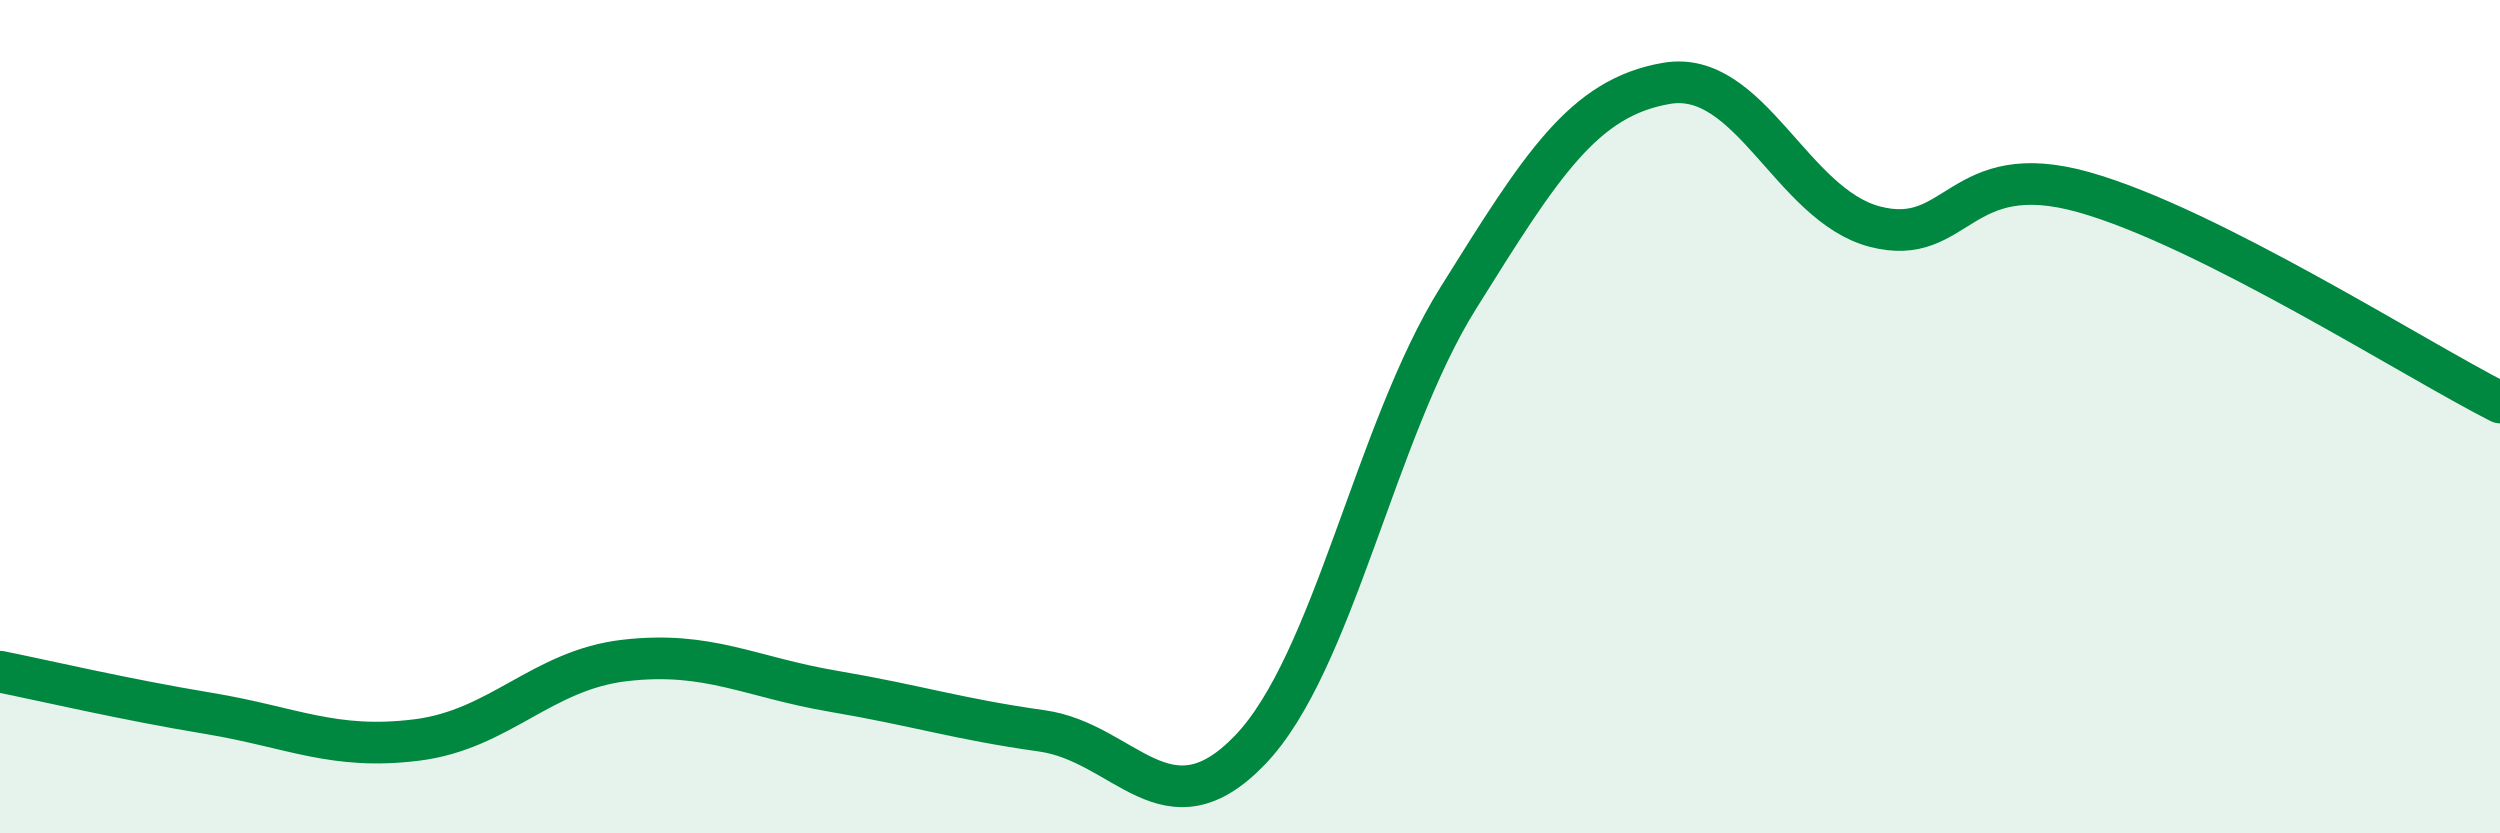
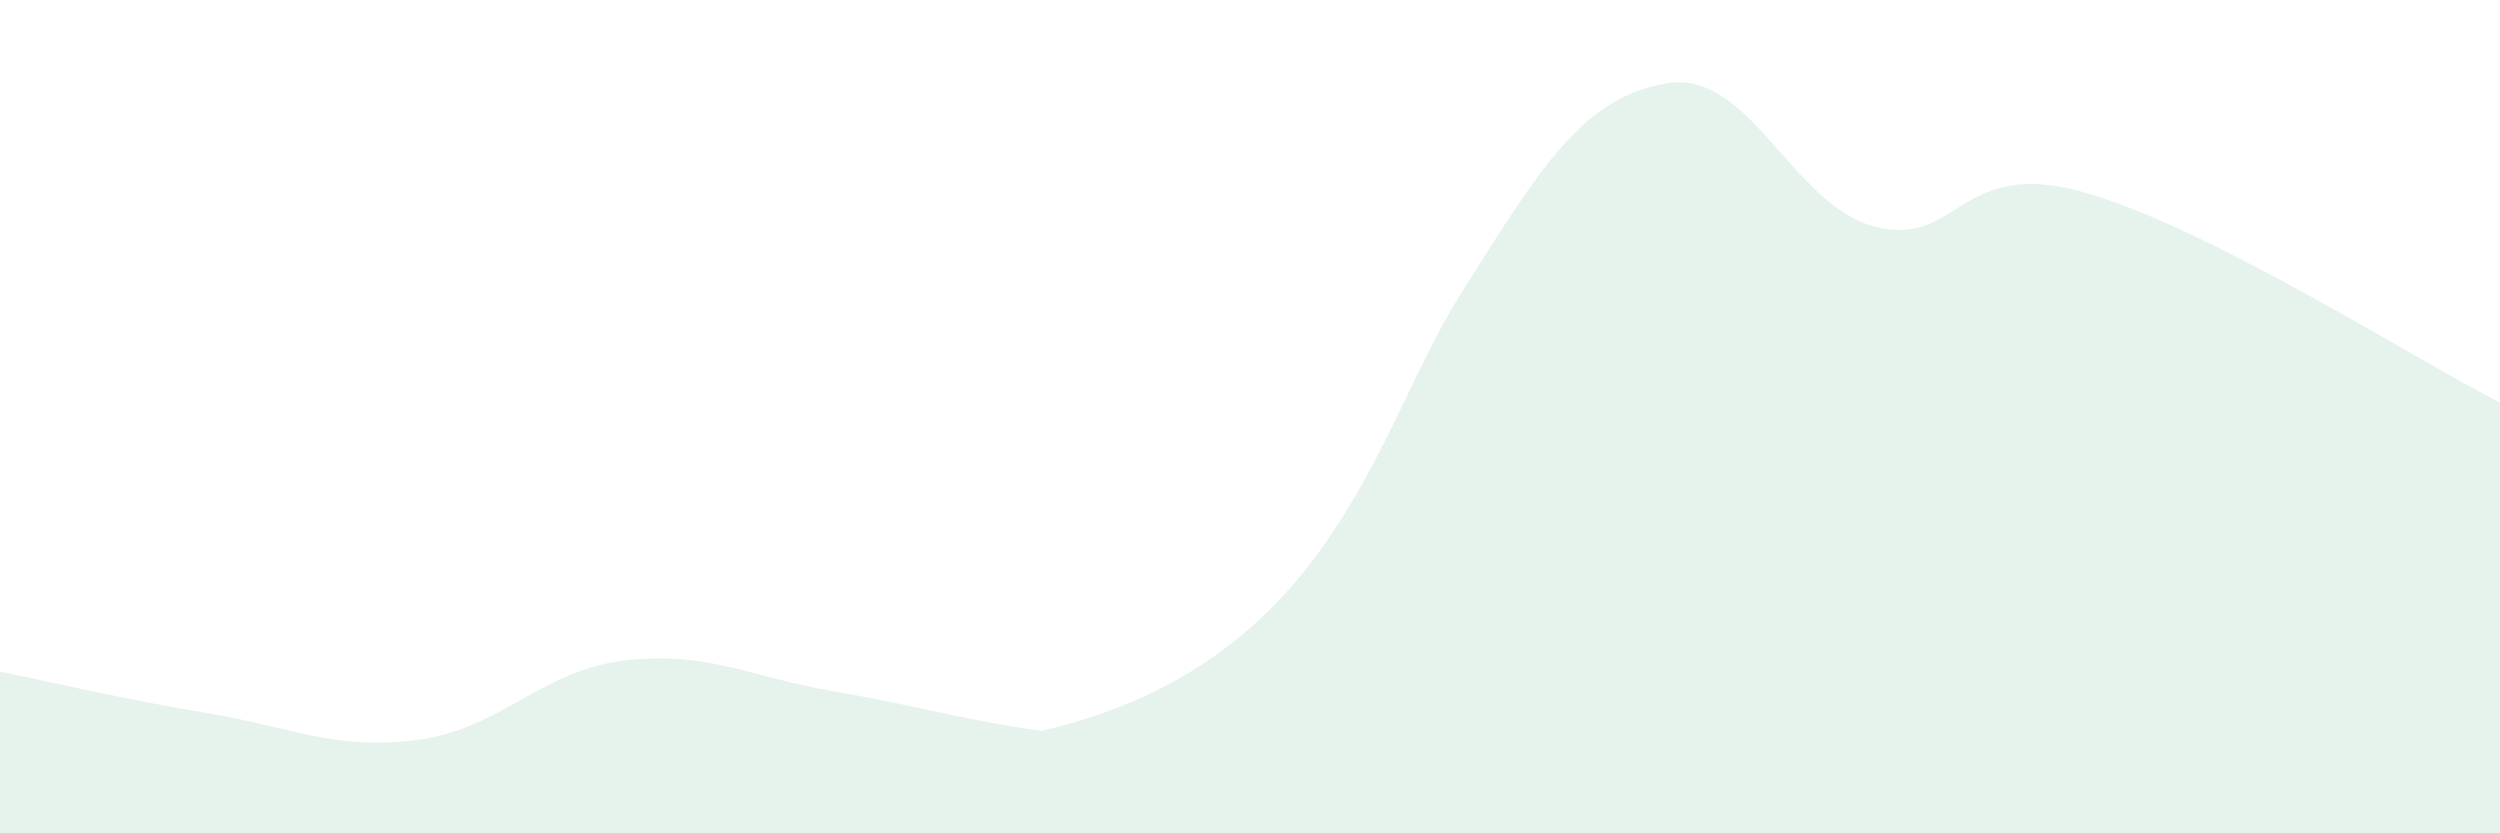
<svg xmlns="http://www.w3.org/2000/svg" width="60" height="20" viewBox="0 0 60 20">
-   <path d="M 0,16.12 C 1,16.32 3,16.79 5,17.12 C 7,17.45 8,18.01 10,17.76 C 12,17.51 13,16.08 15,15.85 C 17,15.62 18,16.25 20,16.59 C 22,16.93 23,17.26 25,17.54 C 27,17.82 28,20.08 30,18 C 32,15.92 33,10.35 35,7.15 C 37,3.95 38,2.34 40,2 C 42,1.66 43,4.92 45,5.44 C 47,5.96 47,3.77 50,4.61 C 53,5.45 58,8.65 60,9.66L60 20L0 20Z" fill="#008740" opacity="0.1" stroke-linecap="round" stroke-linejoin="round" />
-   <path d="M 0,16.12 C 1,16.32 3,16.79 5,17.12 C 7,17.45 8,18.01 10,17.76 C 12,17.51 13,16.08 15,15.85 C 17,15.62 18,16.25 20,16.59 C 22,16.93 23,17.26 25,17.54 C 27,17.82 28,20.08 30,18 C 32,15.92 33,10.35 35,7.15 C 37,3.95 38,2.34 40,2 C 42,1.66 43,4.92 45,5.44 C 47,5.96 47,3.77 50,4.61 C 53,5.45 58,8.65 60,9.66" stroke="#008740" stroke-width="1" fill="none" stroke-linecap="round" stroke-linejoin="round" />
+   <path d="M 0,16.12 C 1,16.32 3,16.79 5,17.12 C 7,17.45 8,18.01 10,17.76 C 12,17.51 13,16.08 15,15.85 C 17,15.62 18,16.25 20,16.59 C 22,16.93 23,17.26 25,17.54 C 32,15.92 33,10.35 35,7.15 C 37,3.95 38,2.34 40,2 C 42,1.66 43,4.92 45,5.44 C 47,5.96 47,3.77 50,4.61 C 53,5.45 58,8.65 60,9.66L60 20L0 20Z" fill="#008740" opacity="0.1" stroke-linecap="round" stroke-linejoin="round" />
</svg>